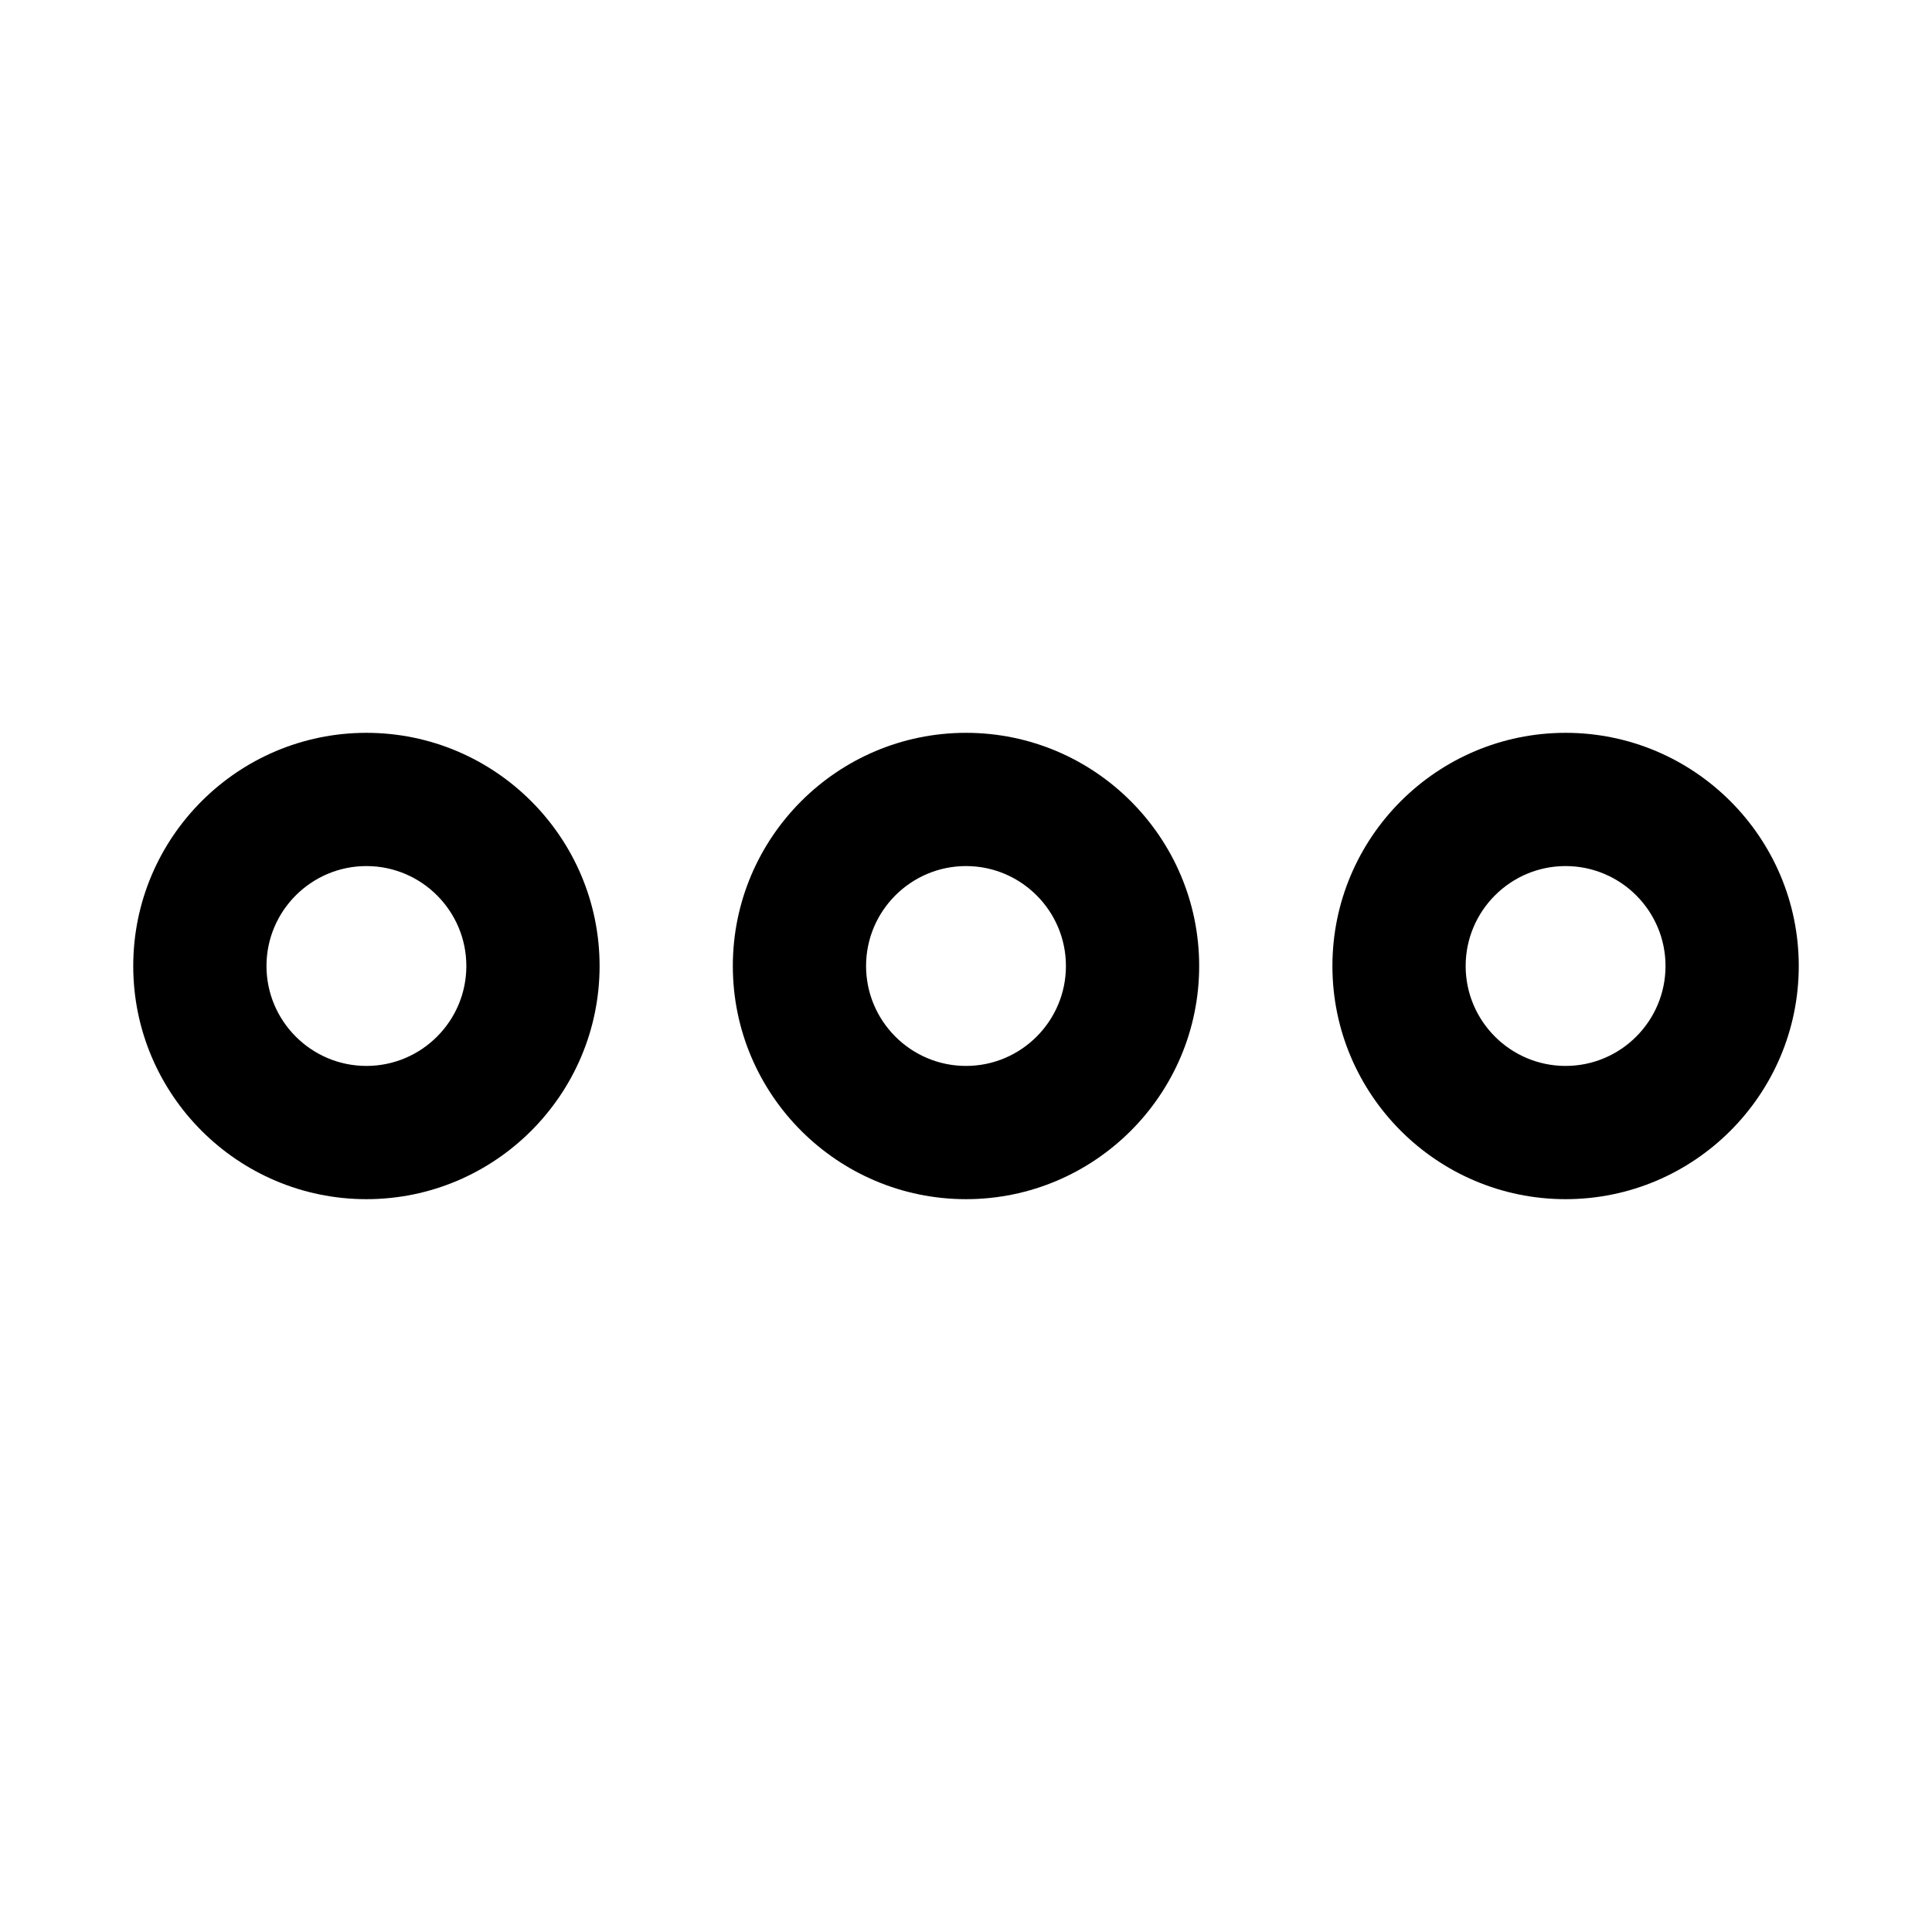
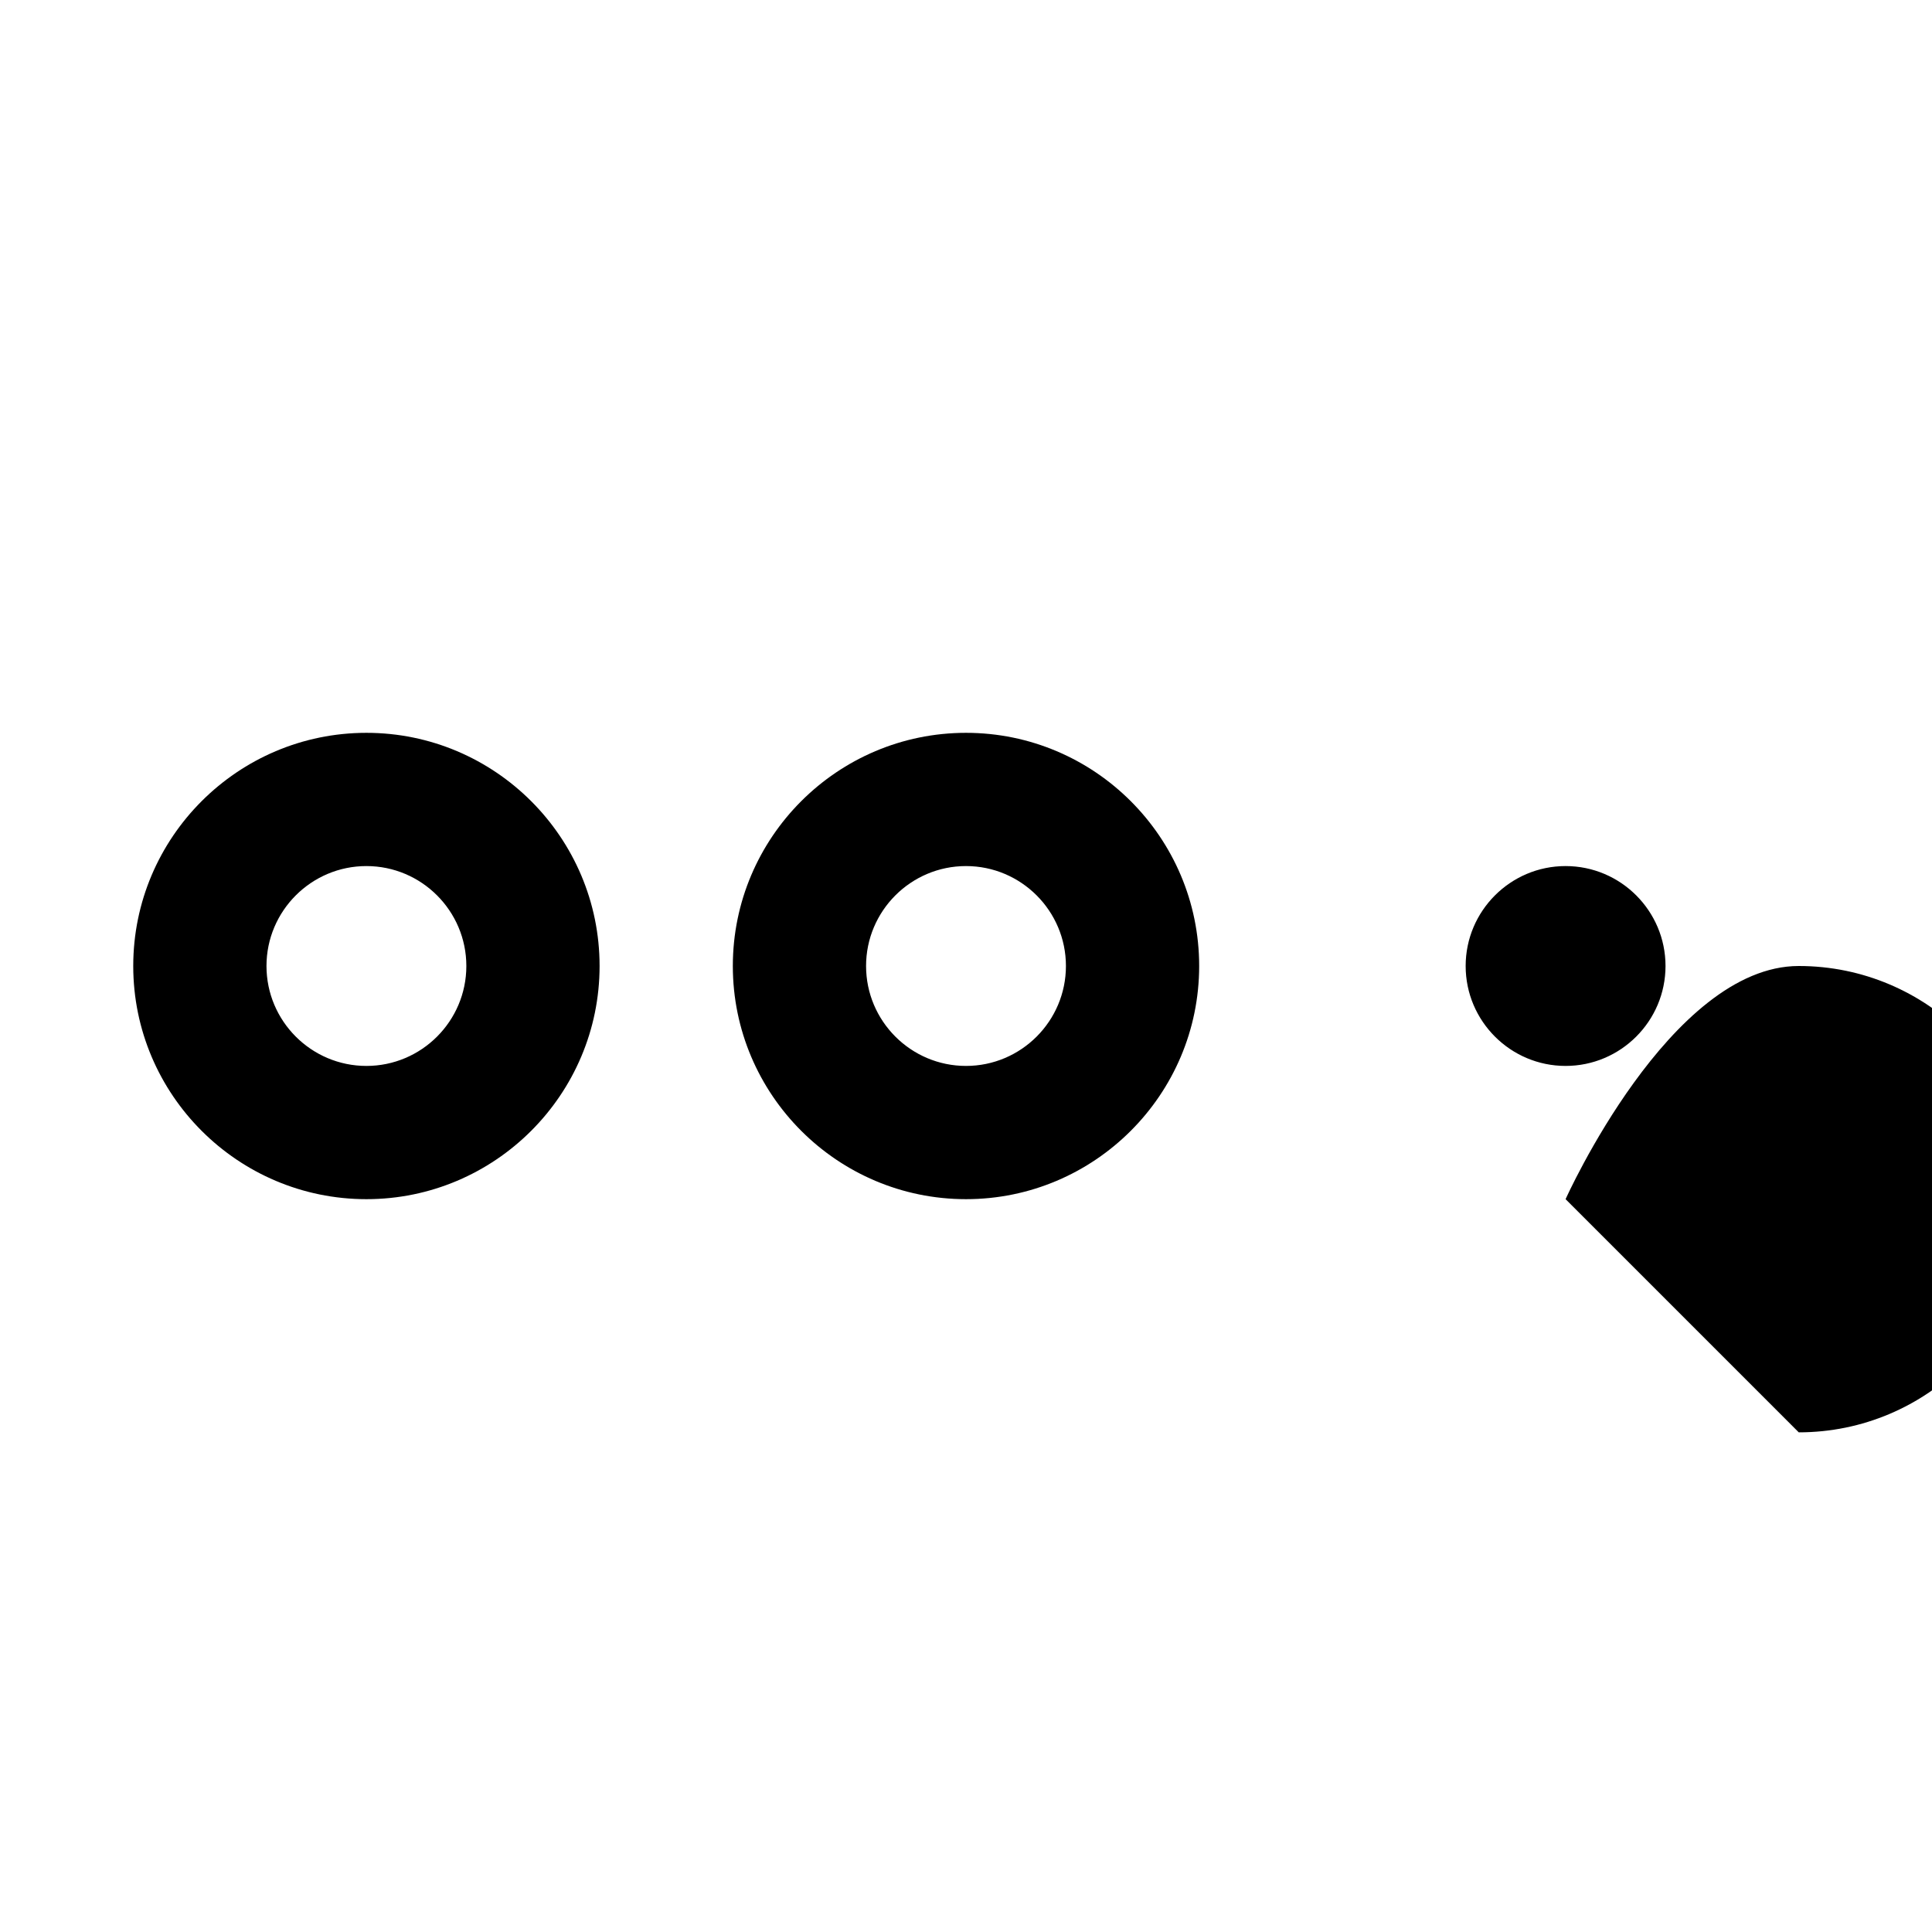
<svg xmlns="http://www.w3.org/2000/svg" id="Layer_1" x="0" y="0" viewBox="0 0 29 29" xml:space="preserve">
-   <path d="M14.5 18c-1.93 0-3.5-1.57-3.5-3.5s1.57-3.5 3.5-3.5 3.5 1.57 3.5 3.5-1.57 3.5-3.5 3.5zm0-5c-.827 0-1.5.673-1.5 1.5s.673 1.5 1.5 1.5 1.5-.673 1.5-1.5-.673-1.5-1.5-1.5zM5.5 18C3.57 18 2 16.43 2 14.5S3.57 11 5.5 11 9 12.57 9 14.5 7.43 18 5.5 18zm0-5c-.827 0-1.5.673-1.5 1.5S4.673 16 5.5 16 7 15.327 7 14.5 6.327 13 5.5 13zM23.5 18c-1.93 0-3.5-1.57-3.5-3.5s1.57-3.5 3.5-3.5 3.5 1.57 3.5 3.5-1.57 3.5-3.5 3.5zm0-5c-.827 0-1.5.673-1.5 1.5s.673 1.5 1.5 1.5 1.5-.673 1.5-1.5-.673-1.5-1.5-1.5z" />
+   <path d="M14.5 18c-1.93 0-3.5-1.57-3.5-3.5s1.57-3.5 3.5-3.5 3.5 1.57 3.5 3.5-1.57 3.5-3.5 3.5zm0-5c-.827 0-1.5.673-1.5 1.5s.673 1.5 1.5 1.5 1.5-.673 1.5-1.5-.673-1.5-1.5-1.5zM5.5 18C3.57 18 2 16.43 2 14.5S3.57 11 5.5 11 9 12.57 9 14.5 7.43 18 5.5 18zm0-5c-.827 0-1.5.673-1.5 1.5S4.673 16 5.5 16 7 15.327 7 14.5 6.327 13 5.5 13zM23.5 18s1.57-3.5 3.5-3.5 3.5 1.57 3.5 3.5-1.57 3.5-3.5 3.5zm0-5c-.827 0-1.5.673-1.5 1.5s.673 1.5 1.5 1.5 1.5-.673 1.5-1.5-.673-1.5-1.5-1.5z" />
</svg>